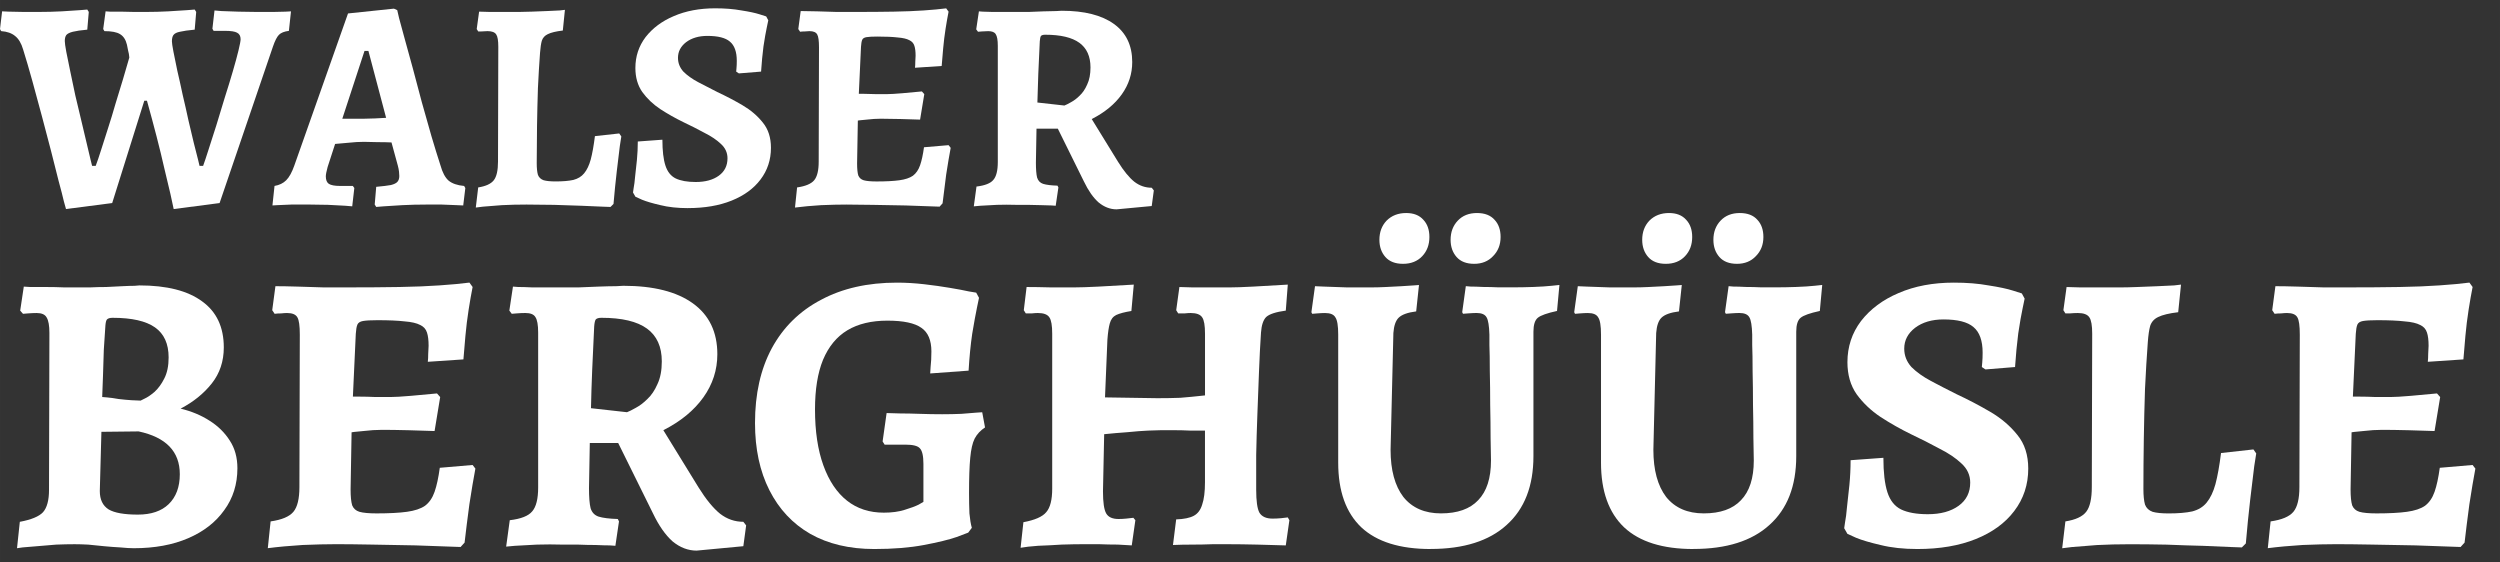
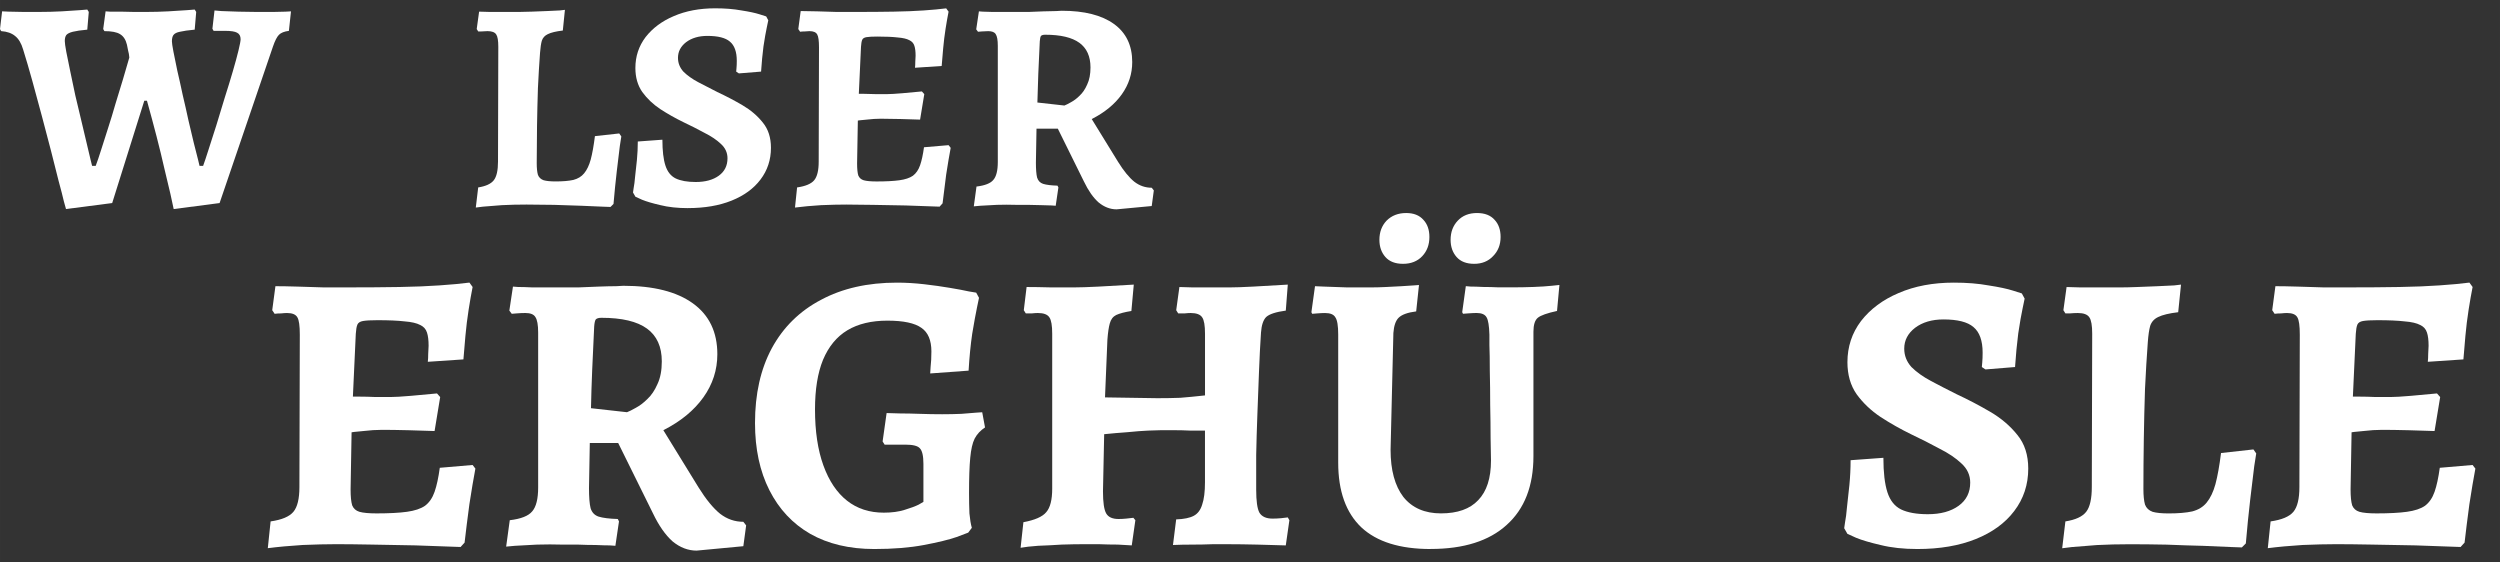
<svg xmlns="http://www.w3.org/2000/svg" xmlns:ns1="http://www.inkscape.org/namespaces/inkscape" xmlns:ns2="http://sodipodi.sourceforge.net/DTD/sodipodi-0.dtd" width="600" height="135" viewBox="0 0 158.75 35.719" version="1.1" id="svg5" ns1:version="1.1.2 (0a00cf5339, 2022-02-04)" ns2:docname="Walser-Bergueuesle-logo-white.svg">
  <rect x="0" y="0" width="158.75" height="35.719" fill="#333333" stroke="none" />
  <ns2:namedview id="namedview7" pagecolor="#ffffff" bordercolor="#666666" borderopacity="1.0" ns1:pageshadow="2" ns1:pageopacity="0.0" ns1:pagecheckerboard="0" ns1:document-units="mm" showgrid="false" units="px" width="800px" ns1:zoom="0.77771465" ns1:cx="312.45393" ns1:cy="355.52886" ns1:window-width="2560" ns1:window-height="1376" ns1:window-x="0" ns1:window-y="0" ns1:window-maximized="1" ns1:current-layer="layer1" />
  <defs id="defs2" />
  <g ns1:label="Ebene 1" ns1:groupmode="layer" id="layer1">
    <g aria-label="WALSER BERGHÜÜSLE" id="text2520" style="font-weight:bold;font-size:25.4px;line-height:0.85;font-family:Alegreya;-inkscape-font-specification:'Alegreya Bold';letter-spacing:0px;word-spacing:0px;stroke-width:0.265">
      <path d="m 4.191,13.274 q 0,0 -0.133,-0.476 -0.114,-0.495 -0.343,-1.333 -0.21,-0.838 -0.476,-1.886 -0.267,-1.048 -0.571,-2.172 -0.305,-1.143 -0.61,-2.248 -0.305,-1.105 -0.591,-2.019 Q 1.295,2.548 0.953,2.282 0.629,2.015 0.076,1.977 0.057,1.939 0.038,1.92 0.019,1.882 1.995491e-6,1.844 L 0.133,0.72 q 0,0 0.419,0.019 0.419,7e-8 0.952,0.019 0.552,9e-8 0.933,1.6e-7 0.781,1.4e-7 1.486,-0.038 0.705,-0.038 1.162,-0.076 0.457,-0.038 0.457,-0.038 l 0.095,0.152 -0.095,1.124 q -0.61,0.057 -0.914,0.133 -0.305,0.076 -0.419,0.21 -0.095,0.133 -0.095,0.381 0,0.171 0.095,0.686 0.095,0.495 0.248,1.219 0.152,0.724 0.324,1.543 0.19,0.8 0.381,1.6 0.19,0.8 0.343,1.448 0.152,0.648 0.248,1.048 0.095,0.381 0.095,0.381 l 0.229,0 Q 6.229,10.13 6.42,9.521 6.629,8.892 6.858,8.149 7.106,7.387 7.334,6.587 7.582,5.787 7.811,5.025 8.039,4.263 8.211,3.653 q -0.019,-0.248 -0.076,-0.438 -0.038,-0.21 -0.076,-0.381 Q 7.944,2.358 7.62,2.167 7.315,1.977 6.629,1.977 l -0.076,-0.133 0.152,-1.124 q 0,0 0.267,0.019 0.267,5e-8 0.686,1.2e-7 0.419,8e-8 0.857,0.019 0.438,8e-8 0.762,1.4e-7 0.705,1.2e-7 1.41,-0.038 0.724,-0.038 1.2,-0.076 0.476,-0.038 0.476,-0.038 l 0.095,0.152 -0.095,1.124 q -0.61,0.057 -0.933,0.133 -0.305,0.057 -0.419,0.21 -0.095,0.133 -0.095,0.4 0,0.152 0.095,0.648 0.095,0.495 0.248,1.219 0.171,0.724 0.343,1.543 0.191,0.8 0.362,1.6 0.19,0.8 0.343,1.448 0.171,0.648 0.267,1.048 0.095,0.4 0.095,0.4 l 0.229,0 q 0.133,-0.362 0.343,-1.029 0.229,-0.686 0.495,-1.543 0.267,-0.857 0.533,-1.753 0.286,-0.895 0.514,-1.676 0.229,-0.781 0.362,-1.333 0.133,-0.552 0.133,-0.705 0,-0.305 -0.229,-0.419 -0.21,-0.114 -0.743,-0.114 l -0.743,-2e-7 -0.076,-0.133 0.133,-1.162 q 0,0 0.438,0.038 0.457,0.019 1.086,0.038 0.629,0.019 1.219,0.019 0.476,9e-8 0.952,1.7e-7 0.495,-0.019 0.819,-0.019 0.343,-0.019 0.343,-0.019 l -0.133,1.238 q -0.438,0.057 -0.629,0.248 -0.191,0.19 -0.381,0.743 l -3.391,9.944 -2.915,0.381 q -0.057,-0.305 -0.21,-0.972 -0.152,-0.667 -0.381,-1.6 -0.21,-0.933 -0.495,-2.038 -0.286,-1.105 -0.61,-2.267 l -0.171,0 -2.038,6.496 z" style="font-size:19.05px;fill:#ffffff" id="path73245" />
-       <path d="m 23.889,13.14 -0.095,-0.152 0.095,-1.124 q 0.629,-0.057 0.933,-0.114 0.305,-0.076 0.419,-0.21 0.114,-0.133 0.114,-0.362 0,-0.133 -0.019,-0.286 -0.019,-0.171 -0.076,-0.381 L 24.86,9.045 q -0.362,-0.019 -0.895,-0.019 -0.514,-0.019 -0.857,-0.019 -0.457,-10e-8 -0.972,0.057 -0.514,0.038 -0.857,0.076 l -0.476,1.467 q -0.114,0.419 -0.114,0.591 0,0.343 0.191,0.476 0.21,0.133 0.705,0.133 l 0.819,0 0.095,0.133 -0.133,1.162 q 0,0 -0.457,-0.038 -0.438,-0.019 -1.086,-0.057 -0.629,-0.019 -1.238,-0.019 -0.514,0 -1.048,0 -0.533,0.019 -0.895,0.038 -0.343,0.019 -0.343,0.019 l 0.133,-1.238 q 0.457,-0.076 0.743,-0.362 0.286,-0.286 0.514,-0.933 l 3.41,-9.658 2.915,-0.305 0.21,0.095 q 0,0 0.114,0.495 0.133,0.495 0.362,1.333 0.229,0.819 0.514,1.867 0.286,1.048 0.572,2.153 0.305,1.105 0.61,2.153 0.305,1.029 0.571,1.848 0.191,0.686 0.514,0.972 0.343,0.286 0.991,0.343 l 0.076,0.133 -0.133,1.105 q 0,0 -0.419,-0.019 -0.4,-0.019 -0.953,-0.038 -0.533,0 -0.953,0 -0.8,-1e-6 -1.543,0.038 -0.743,0.038 -1.2,0.076 -0.457,0.038 -0.457,0.038 z m -2.153,-5.601 1.372,2e-7 q 0.305,10e-8 0.705,-0.019 0.419,-0.019 0.705,-0.038 l -1.124,-4.248 -0.248,-10e-8 z" style="font-size:19.05px;fill:#ffffff" id="path73247" />
      <path d="m 30.213,13.178 0.152,-1.276 q 0.724,-0.114 0.991,-0.457 0.267,-0.343 0.267,-1.181 l 0.019,-7.296 q 0,-0.591 -0.133,-0.781 -0.133,-0.21 -0.552,-0.21 -0.171,-1e-7 -0.381,0.019 -0.21,0 -0.21,0 l -0.095,-0.152 0.152,-1.105 q 0.229,4e-8 0.667,0.019 0.438,8e-8 0.933,1.6e-7 0.514,9e-8 0.953,1.7e-7 0.324,6e-8 0.8,-0.019 0.495,-0.019 0.972,-0.038 0.476,-0.019 0.8,-0.038 0.324,-0.038 0.324,-0.038 l -0.133,1.314 q -0.648,0.076 -0.953,0.229 -0.286,0.133 -0.381,0.419 -0.076,0.267 -0.114,0.781 -0.076,1.029 -0.133,2.229 -0.038,1.181 -0.057,2.4 -0.019,1.219 -0.019,2.362 0,0.476 0.076,0.743 0.095,0.248 0.362,0.343 0.267,0.076 0.762,0.076 0.686,0 1.124,-0.095 0.438,-0.114 0.686,-0.419 0.267,-0.324 0.419,-0.876 0.152,-0.571 0.267,-1.486 l 1.543,-0.171 0.133,0.191 q 0,0 -0.095,0.61 -0.076,0.61 -0.191,1.581 -0.114,0.972 -0.21,2.095 l -0.191,0.191 q 0,0 -0.514,-0.019 -0.514,-0.019 -1.333,-0.057 -0.8,-0.019 -1.734,-0.057 -0.914,-0.019 -1.753,-0.019 -0.819,0 -1.562,0.038 -0.743,0.057 -1.2,0.095 -0.457,0.057 -0.457,0.057 z" style="font-size:19.05px;fill:#ffffff" id="path73249" />
      <path d="m 43.682,13.216 q -0.991,-10e-7 -1.753,-0.191 -0.743,-0.171 -1.162,-0.343 -0.419,-0.191 -0.419,-0.191 l -0.152,-0.267 q 0,0 0.038,-0.267 0.057,-0.286 0.095,-0.743 0.057,-0.476 0.114,-1.048 0.057,-0.591 0.057,-1.181 l 1.562,-0.114 q 0,1.048 0.191,1.638 0.191,0.591 0.648,0.819 0.476,0.229 1.276,0.229 0.914,0 1.467,-0.4 0.552,-0.4 0.552,-1.105 0,-0.533 -0.419,-0.914 -0.4,-0.381 -1.048,-0.705 -0.629,-0.343 -1.353,-0.686 -0.743,-0.362 -1.448,-0.819 -0.686,-0.457 -1.143,-1.086 -0.438,-0.629 -0.438,-1.524 0,-1.105 0.648,-1.962 0.667,-0.857 1.791,-1.333 1.143,-0.495 2.629,-0.495 0.933,1.6e-7 1.657,0.133 0.743,0.114 1.162,0.248 0.419,0.133 0.419,0.133 l 0.133,0.248 q 0,0 -0.095,0.457 -0.095,0.438 -0.21,1.2 -0.095,0.743 -0.152,1.6 l -1.41,0.114 -0.171,-0.114 q 0,0 0.019,-0.21 0.019,-0.21 0.019,-0.476 0,-0.857 -0.438,-1.219 -0.419,-0.362 -1.429,-0.362 -0.819,-10e-8 -1.353,0.4 -0.514,0.4 -0.514,0.991 0,0.495 0.343,0.876 0.362,0.362 0.933,0.667 0.572,0.305 1.219,0.629 0.819,0.381 1.6,0.838 0.781,0.457 1.295,1.105 0.514,0.629 0.514,1.6 0,1.143 -0.667,2.019 -0.648,0.857 -1.829,1.333 -1.181,0.476 -2.781,0.476 z" style="font-size:19.05px;fill:#ffffff" id="path73251" />
      <path d="m 50.482,13.178 0.133,-1.276 q 0.8,-0.114 1.086,-0.457 0.286,-0.343 0.286,-1.181 l 0.019,-7.258 q 0,-0.629 -0.114,-0.819 -0.114,-0.21 -0.495,-0.21 -0.114,0 -0.286,0.019 -0.171,0 -0.305,0.019 l -0.114,-0.171 0.152,-1.143 q 0.438,7e-8 1.048,0.019 0.61,0.019 1.238,0.038 0.648,1.2e-7 1.162,2.1e-7 1.372,2.4e-7 2.457,-0.019 1.086,-0.019 1.905,-0.076 0.838,-0.057 1.429,-0.133 l 0.152,0.21 q -0.095,0.476 -0.191,1.086 -0.095,0.61 -0.152,1.238 -0.057,0.61 -0.095,1.124 l -1.695,0.114 q 0.019,-0.152 0.019,-0.381 0.019,-0.248 0.019,-0.381 0,-0.4 -0.076,-0.629 -0.076,-0.248 -0.324,-0.362 -0.248,-0.133 -0.743,-0.171 -0.476,-0.057 -1.295,-0.057 -0.457,-1e-7 -0.686,0.038 -0.21,0.038 -0.267,0.171 -0.057,0.133 -0.076,0.438 l -0.191,4.134 -0.057,3.277 q 0,0.514 0.076,0.762 0.095,0.229 0.343,0.305 0.267,0.076 0.819,0.076 0.895,0 1.448,-0.076 0.552,-0.076 0.857,-0.286 0.305,-0.229 0.457,-0.667 0.152,-0.438 0.248,-1.143 l 1.562,-0.133 0.133,0.171 q -0.133,0.705 -0.286,1.695 -0.133,0.991 -0.229,1.829 l -0.191,0.21 q -1.029,-0.038 -2.153,-0.076 -1.105,-0.019 -2.095,-0.038 -0.991,-0.019 -1.676,-0.019 -0.686,0 -1.6,0.038 -0.914,0.057 -1.657,0.152 z m 3.753,-5.486 0.152,-1.734 q 0.133,1e-7 0.476,1e-7 0.343,1e-7 0.743,0.019 0.4,10e-8 0.724,2e-7 0.305,0 0.972,-0.057 0.667,-0.057 1.238,-0.114 l 0.152,0.171 -0.267,1.619 q -0.495,-0.019 -1.238,-0.038 -0.743,-0.019 -1.257,-0.019 -0.419,0 -0.895,0.057 -0.476,0.038 -0.8,0.095 z" style="font-size:19.05px;fill:#ffffff" id="path73253" />
      <path d="m 70.904,13.293 q -0.61,0 -1.143,-0.438 -0.514,-0.457 -0.933,-1.333 l -1.657,-3.353 -1.353,-2e-7 -0.038,2.153 q 0,0.648 0.076,0.953 0.095,0.305 0.381,0.4 0.305,0.095 0.914,0.114 l 0.057,0.114 -0.171,1.162 q 0,0 -0.267,-0.019 -0.267,0 -0.667,-0.019 -0.4,0 -0.838,-0.019 -0.419,0 -0.743,0 -0.591,-0.019 -1.219,-10e-7 -0.61,0.038 -1.048,0.057 -0.419,0.038 -0.419,0.038 l 0.171,-1.257 q 0.8,-0.095 1.067,-0.419 0.286,-0.324 0.286,-1.143 l 2e-6,-7.372 q 0,-0.552 -0.133,-0.743 -0.114,-0.191 -0.476,-0.191 -0.191,-1e-7 -0.419,0.019 -0.229,0.019 -0.229,0.019 l -0.114,-0.152 0.171,-1.143 q 0,0 0.248,0.019 0.267,5e-8 0.648,0.019 0.4,7e-8 0.8,1.4e-7 0.4,7e-8 0.686,1.2e-7 0.286,5e-8 0.762,1.4e-7 0.476,-0.019 0.953,-0.038 0.495,-0.019 0.819,-0.019 0.343,-0.019 0.343,-0.019 2.153,3.8e-7 3.315,0.838 1.162,0.838 1.162,2.419 0,1.124 -0.667,2.057 -0.667,0.933 -1.905,1.562 l 1.676,2.724 q 0.533,0.857 1.029,1.257 0.495,0.381 1.105,0.381 l 0.133,0.171 -0.133,0.991 z M 67.589,6.701 q 0.152,-0.057 0.419,-0.21 0.286,-0.152 0.552,-0.419 0.286,-0.267 0.476,-0.705 0.21,-0.438 0.21,-1.086 0,-1.048 -0.705,-1.562 -0.705,-0.514 -2.172,-0.514 -0.191,0 -0.267,0.076 -0.057,0.076 -0.076,0.343 -0.057,1.162 -0.095,2.076 -0.038,0.914 -0.057,1.81 z" style="font-size:19.05px;fill:#ffffff" id="path73255" />
-       <path d="m 4.737,34.558 q -0.533,0 -1.168,0.025 -0.635,0.051 -1.219,0.102 -0.559,0.051 -0.914,0.076 -0.356,0.051 -0.356,0.051 l 0.178,-1.676 q 1.092,-0.203 1.473,-0.61 0.381,-0.432 0.381,-1.422 l 0.025,-9.957 q 2e-7,-0.711 -0.178,-0.991 -0.152,-0.279 -0.635,-0.279 -0.229,0 -0.559,0.025 -0.305,0.025 -0.305,0.025 l -0.178,-0.203 0.229,-1.524 q 0,0 0.406,0.025 0.406,0 0.991,0 0.61,0 1.168,0.025 0.584,0 0.94,0 0.254,0 0.711,0 0.483,-0.025 1.016,-0.025 0.533,-0.025 1.016,-0.051 0.483,-0.025 0.787,-0.025 0.305,-0.025 0.305,-0.025 2.616,0 3.988,1.016 1.372,0.991 1.372,2.921 0,1.321 -0.762,2.286 -0.762,0.965 -1.981,1.6 1.041,0.254 1.829,0.762 0.813,0.508 1.295,1.27 0.483,0.737 0.483,1.753 -1e-6,1.524 -0.838,2.667 -0.813,1.143 -2.286,1.778 -1.473,0.635 -3.454,0.635 -0.356,0 -0.864,-0.051 -0.483,-0.025 -1.016,-0.076 -0.508,-0.051 -1.016,-0.102 -0.483,-0.025 -0.864,-0.025 z m 1.702,-7.137 -0.102,3.759 q -10e-8,0.813 0.559,1.168 0.559,0.33 1.854,0.33 1.27,0 1.956,-0.66 0.711,-0.686 0.711,-1.905 0,-2.159 -2.616,-2.718 z m 0.051,-2.21 q 0,0 0.305,0.025 0.305,0.025 0.737,0.102 0.432,0.051 0.813,0.076 0.406,0.025 0.584,0.025 0,0 0.254,-0.127 0.279,-0.127 0.635,-0.432 0.356,-0.33 0.61,-0.838 0.279,-0.533 0.279,-1.346 0,-1.295 -0.864,-1.905 -0.864,-0.61 -2.692,-0.61 -0.254,0 -0.356,0.102 -0.076,0.076 -0.102,0.381 -0.051,0.686 -0.102,1.549 -0.025,0.838 -0.051,1.626 -0.025,0.787 -0.051,1.372 z" style="fill:#ffffff" id="path73257" />
      <path d="m 17.005,34.812 0.178,-1.702 q 1.067,-0.152 1.448,-0.61 0.381,-0.457 0.381,-1.575 l 0.025,-9.677 q 0,-0.838 -0.152,-1.092 -0.152,-0.279 -0.66,-0.279 -0.152,0 -0.381,0.025 -0.229,0 -0.406,0.025 l -0.152,-0.229 0.203,-1.524 q 0.584,0 1.397,0.025 0.813,0.025 1.651,0.051 0.864,0 1.549,1e-6 1.829,0 3.277,-0.025 1.448,-0.025 2.54,-0.102 1.118,-0.076 1.905,-0.178 l 0.203,0.279 q -0.127,0.635 -0.254,1.448 -0.127,0.813 -0.203,1.651 -0.076,0.813 -0.127,1.499 l -2.261,0.152 q 0.025,-0.203 0.025,-0.508 0.025,-0.33 0.025,-0.508 0,-0.533 -0.102,-0.838 -0.102,-0.33 -0.432,-0.483 -0.33,-0.178 -0.991,-0.229 -0.635,-0.076 -1.727,-0.076 -0.61,0 -0.914,0.051 -0.279,0.051 -0.356,0.229 -0.076,0.178 -0.102,0.584 l -0.254,5.512 -0.076,4.369 q 0,0.686 0.102,1.016 0.127,0.305 0.457,0.406 0.356,0.102 1.092,0.102 1.194,0 1.93,-0.102 0.737,-0.102 1.143,-0.381 0.406,-0.305 0.61,-0.889 0.203,-0.584 0.33,-1.524 l 2.083,-0.178 0.178,0.229 q -0.178,0.94 -0.381,2.261 -0.178,1.321 -0.305,2.438 l -0.254,0.279 q -1.372,-0.051 -2.87,-0.102 -1.473,-0.025 -2.794,-0.051 -1.321,-0.025 -2.235,-0.025 -0.914,0 -2.134,0.051 -1.219,0.076 -2.21,0.203 z m 5.004,-7.315 0.203,-2.311 q 0.178,0 0.635,1e-6 0.457,0 0.991,0.025 0.533,0 0.965,0 0.406,0 1.295,-0.076 0.889,-0.076 1.651,-0.152 l 0.203,0.229 -0.356,2.159 q -0.66,-0.025 -1.651,-0.051 -0.991,-0.025 -1.676,-0.025 -0.559,0 -1.194,0.076 -0.635,0.051 -1.067,0.127 z" style="fill:#ffffff" id="path73259" />
      <path d="m 44.234,34.964 q -0.813,-1e-6 -1.524,-0.584 -0.686,-0.61 -1.245,-1.778 l -2.21,-4.47 -1.803,-1e-6 -0.051,2.87 q 0,0.864 0.102,1.27 0.127,0.406 0.508,0.533 0.406,0.127 1.219,0.152 l 0.076,0.152 -0.229,1.549 q 0,0 -0.356,-0.025 -0.356,-10e-7 -0.889,-0.025 -0.533,0 -1.118,-0.025 -0.559,0 -0.991,0 -0.787,-0.025 -1.626,0 -0.813,0.051 -1.397,0.076 -0.559,0.051 -0.559,0.051 l 0.229,-1.676 q 1.067,-0.127 1.422,-0.559 0.381,-0.432 0.381,-1.524 l 2e-6,-9.83 q 0,-0.737 -0.178,-0.991 -0.152,-0.254 -0.635,-0.254 -0.254,0 -0.559,0.025 -0.305,0.025 -0.305,0.025 l -0.152,-0.203 0.229,-1.524 q 0,0 0.33,0.025 0.356,0 0.864,0.025 0.533,0 1.067,0 0.533,0 0.914,0 0.381,0 1.016,0 0.635,-0.025 1.27,-0.051 0.66,-0.025 1.092,-0.025 0.457,-0.025 0.457,-0.025 2.87,0 4.42,1.118 1.549,1.118 1.549,3.226 0,1.499 -0.889,2.743 -0.889,1.245 -2.54,2.083 l 2.235,3.632 q 0.711,1.143 1.372,1.676 0.66,0.508 1.473,0.508 l 0.178,0.229 -0.178,1.321 z m -4.42,-8.788 q 0.203,-0.076 0.559,-0.279 0.381,-0.203 0.737,-0.559 0.381,-0.356 0.635,-0.94 0.279,-0.584 0.279,-1.448 0,-1.397 -0.94,-2.083 -0.94,-0.686 -2.896,-0.686 -0.254,0 -0.356,0.102 -0.076,0.102 -0.102,0.457 -0.076,1.549 -0.127,2.769 -0.051,1.219 -0.076,2.413 z" style="fill:#ffffff" id="path73261" />
      <path d="m 55.512,34.863 q -2.362,-10e-7 -4.064,-0.965 -1.676,-0.965 -2.591,-2.769 -0.914,-1.803 -0.914,-4.267 10e-7,-2.769 1.067,-4.75 1.092,-2.007 3.124,-3.073 2.032,-1.092 4.826,-1.092 0.838,0 1.727,0.102 0.889,0.102 1.626,0.229 0.762,0.127 1.219,0.229 0.457,0.076 0.457,0.076 l 0.178,0.33 q 0,0 -0.127,0.61 -0.127,0.61 -0.305,1.676 -0.152,1.041 -0.229,2.337 l -2.438,0.178 q 0,0 0.025,-0.406 0.051,-0.432 0.051,-0.991 0,-1.067 -0.635,-1.499 -0.635,-0.457 -2.159,-0.457 -1.524,0 -2.54,0.61 -1.016,0.61 -1.549,1.88 -0.508,1.245 -0.508,3.15 0,2.083 0.533,3.556 0.533,1.473 1.499,2.235 0.965,0.762 2.337,0.762 0.762,0 1.321,-0.178 0.584,-0.178 0.889,-0.33 0.305,-0.178 0.305,-0.178 l 10e-7,-2.413 q 0,-0.762 -0.229,-0.991 -0.203,-0.229 -0.914,-0.229 -0.229,0 -0.559,0 -0.305,0 -0.533,0 -0.229,0 -0.229,0 l -0.127,-0.203 0.254,-1.803 q 0.305,0 0.864,0.025 0.559,0 1.245,0.025 0.711,0.025 1.422,0.025 0.635,0 1.219,-0.025 0.584,-0.051 0.94,-0.076 0.381,-0.025 0.381,-0.025 l 0.178,0.965 q -0.432,0.279 -0.66,0.711 -0.203,0.406 -0.279,1.219 -0.076,0.787 -0.076,2.235 0,0.711 0.025,1.295 0.051,0.559 0.152,0.914 l -0.229,0.305 q 0,0 -0.737,0.279 -0.737,0.254 -2.083,0.508 -1.346,0.254 -3.15,0.254 z" style="fill:#ffffff" id="path73263" />
      <path d="m 64.808,34.786 0.178,-1.626 q 1.092,-0.203 1.448,-0.635 0.381,-0.432 0.381,-1.499 l 2e-6,-9.83 q 0,-0.787 -0.178,-1.041 -0.178,-0.279 -0.737,-0.279 -0.152,0 -0.381,0.025 -0.229,0 -0.381,0 l -0.127,-0.203 0.178,-1.473 q 0.635,0 1.549,0.025 0.914,0 1.473,0 0.533,0 1.549,-0.051 1.016,-0.051 2.235,-0.127 l -0.152,1.676 q -0.635,0.102 -0.965,0.254 -0.305,0.152 -0.406,0.533 -0.102,0.356 -0.152,1.041 l -0.152,3.658 3.327,0.051 q 0.787,0 1.448,-0.025 0.66,-0.051 1.575,-0.152 l 10e-7,-3.912 q 0,-0.787 -0.178,-1.041 -0.178,-0.279 -0.737,-0.279 -0.152,-1e-6 -0.381,0.025 -0.229,0 -0.406,0 l -0.127,-0.203 0.203,-1.473 q 0.254,0 0.838,0.025 0.61,0 1.27,0 0.66,0 1.092,0 0.508,0 1.473,-0.051 0.991,-0.051 2.21,-0.127 l -0.127,1.651 q -0.94,0.127 -1.245,0.406 -0.279,0.279 -0.33,0.991 -0.076,1.143 -0.127,2.489 -0.051,1.321 -0.102,2.692 -0.051,1.346 -0.076,2.591 -10e-7,1.245 -10e-7,2.21 0,1.067 0.203,1.448 0.229,0.381 0.838,0.381 0.254,0 0.533,-0.025 0.279,-0.025 0.432,-0.051 l 0.102,0.178 -0.229,1.6 q -0.711,-0.025 -1.803,-0.051 -1.067,-0.025 -1.854,-0.025 -0.356,0 -0.991,0 -0.635,0.025 -1.321,0.025 -0.66,0 -1.194,0.025 l 0.203,-1.626 q 0.737,-0.025 1.118,-0.229 0.381,-0.203 0.533,-0.711 0.178,-0.508 0.178,-1.422 l 10e-7,-3.277 q -0.406,-1e-6 -0.94,-1e-6 -0.508,-0.025 -1.016,-0.025 -0.508,0 -0.838,0 -0.229,0 -0.813,0.025 -0.559,0.025 -1.321,0.102 -0.737,0.051 -1.473,0.127 l -0.076,3.632 q 0,1.041 0.203,1.397 0.203,0.356 0.787,0.356 0.229,0 0.483,-0.025 0.279,-0.025 0.457,-0.051 l 0.127,0.152 -0.229,1.6 q -0.305,-0.025 -0.889,-0.051 -0.584,0 -1.194,-0.025 -0.584,0 -0.965,0 -0.61,0 -1.397,0.025 -0.787,0.051 -1.499,0.076 -0.711,0.051 -1.118,0.127 z" style="fill:#ffffff" id="path73265" />
      <path d="m 90.843,34.863 q -2.921,-10e-7 -4.394,-1.372 -1.473,-1.397 -1.473,-4.115 l 10e-7,-8.128 q 0,-0.838 -0.178,-1.092 -0.152,-0.279 -0.66,-0.279 -0.203,0 -0.508,0.025 -0.305,0.025 -0.305,0.025 l -0.051,-0.102 0.229,-1.651 q 0,0 0.584,0.025 0.61,0.025 1.448,0.051 0.838,0 1.549,0 0.406,0 0.914,-0.025 0.508,-0.025 0.991,-0.051 0.483,-0.025 0.787,-0.051 0.33,-0.025 0.33,-0.025 l -0.178,1.676 q -0.813,0.102 -1.118,0.406 -0.279,0.279 -0.33,0.965 l -0.178,7.417 q 0,1.93 0.813,2.997 0.838,1.041 2.388,1.041 1.575,0 2.362,-0.838 0.813,-0.838 0.813,-2.515 0,-0.508 -0.025,-1.448 0,-0.965 -0.025,-2.083 0,-1.118 -0.025,-2.134 0,-1.041 -0.025,-1.676 0,-0.66 0,-0.66 -0.025,-0.838 -0.178,-1.092 -0.152,-0.279 -0.635,-0.279 -0.203,0 -0.533,0.025 -0.33,0.025 -0.33,0.025 l -0.051,-0.102 0.229,-1.651 q 0,0 0.305,0.025 0.33,0 0.787,0.025 0.483,1e-6 0.991,0.025 0.508,0 0.864,0 0.66,0 1.346,-0.025 0.686,-0.025 1.168,-0.076 0.483,-0.051 0.483,-0.051 l -0.152,1.651 q -0.94,0.203 -1.219,0.432 -0.279,0.229 -0.279,0.889 l -1e-6,7.899 q -10e-7,2.845 -1.702,4.369 -1.676,1.524 -4.826,1.524 z m 2.769,-18.11 q -0.737,0 -1.118,-0.432 -0.381,-0.432 -0.381,-1.092 0,-0.737 0.457,-1.219 0.457,-0.483 1.219,-0.483 0.737,10e-7 1.118,0.432 0.381,0.406 0.381,1.092 0,0.737 -0.483,1.219 -0.457,0.483 -1.194,0.483 z m -4.521,0 q -0.737,-1e-6 -1.118,-0.432 -0.381,-0.432 -0.381,-1.092 0,-0.737 0.457,-1.219 0.483,-0.483 1.245,-0.483 0.711,0 1.092,0.432 0.381,0.406 0.381,1.092 0,0.737 -0.457,1.219 -0.457,0.483 -1.219,0.483 z" style="fill:#ffffff" id="path73267" />
-       <path d="m 107.531,34.863 q -2.921,-10e-7 -4.394,-1.372 -1.473,-1.397 -1.473,-4.115 l 0,-8.128 q 0,-0.838 -0.178,-1.092 -0.152,-0.279 -0.66,-0.279 -0.203,0 -0.508,0.025 -0.305,0.025 -0.305,0.025 l -0.051,-0.102 0.229,-1.651 q 0,0 0.584,0.025 0.61,0.025 1.448,0.051 0.838,0 1.549,0 0.406,0 0.914,-0.025 0.508,-0.025 0.991,-0.051 0.483,-0.025 0.787,-0.051 0.33,-0.025 0.33,-0.025 l -0.178,1.676 q -0.813,0.102 -1.118,0.406 -0.279,0.279 -0.33,0.965 l -0.178,7.417 q 0,1.93 0.813,2.997 0.838,1.041 2.388,1.041 1.575,0 2.362,-0.838 0.813,-0.838 0.813,-2.515 0,-0.508 -0.025,-1.448 0,-0.965 -0.025,-2.083 0,-1.118 -0.025,-2.134 0,-1.041 -0.025,-1.676 0,-0.66 0,-0.66 -0.025,-0.838 -0.178,-1.092 -0.152,-0.279 -0.635,-0.279 -0.203,0 -0.533,0.025 -0.33,0.025 -0.33,0.025 l -0.051,-0.102 0.229,-1.651 q 0,0 0.305,0.025 0.33,0 0.787,0.025 0.483,1e-6 0.991,0.025 0.508,0 0.864,0 0.66,0 1.346,-0.025 0.686,-0.025 1.168,-0.076 0.483,-0.051 0.483,-0.051 l -0.152,1.651 q -0.94,0.203 -1.219,0.432 -0.279,0.229 -0.279,0.889 l 0,7.899 q 0,2.845 -1.702,4.369 -1.676,1.524 -4.826,1.524 z m 2.769,-18.11 q -0.737,0 -1.118,-0.432 -0.381,-0.432 -0.381,-1.092 0,-0.737 0.457,-1.219 0.457,-0.483 1.219,-0.483 0.737,10e-7 1.118,0.432 0.381,0.406 0.381,1.092 0,0.737 -0.483,1.219 -0.457,0.483 -1.194,0.483 z m -4.521,0 q -0.737,-1e-6 -1.118,-0.432 -0.381,-0.432 -0.381,-1.092 0,-0.737 0.457,-1.219 0.483,-0.483 1.245,-0.483 0.711,0 1.092,0.432 0.381,0.406 0.381,1.092 0,0.737 -0.457,1.219 -0.457,0.483 -1.219,0.483 z" style="fill:#ffffff" id="path73269" />
      <path d="m 121.755,34.863 q -1.321,0 -2.337,-0.254 -0.991,-0.229 -1.549,-0.457 -0.559,-0.254 -0.559,-0.254 l -0.203,-0.356 q 0,0 0.051,-0.356 0.076,-0.381 0.127,-0.991 0.076,-0.635 0.152,-1.397 0.076,-0.787 0.076,-1.575 l 2.083,-0.152 q 0,1.397 0.254,2.184 0.254,0.787 0.864,1.092 0.635,0.305 1.702,0.305 1.219,10e-7 1.956,-0.533 0.737,-0.533 0.737,-1.473 0,-0.711 -0.559,-1.219 -0.533,-0.508 -1.397,-0.94 -0.838,-0.457 -1.803,-0.914 -0.991,-0.483 -1.93,-1.092 -0.914,-0.61 -1.524,-1.448 -0.584,-0.838 -0.584,-2.032 0,-1.473 0.864,-2.616 0.889,-1.143 2.388,-1.778 1.524,-0.66 3.505,-0.66 1.245,0 2.21,0.178 0.991,0.152 1.549,0.33 0.559,0.178 0.559,0.178 l 0.178,0.33 q 0,0 -0.127,0.61 -0.127,0.584 -0.279,1.6 -0.127,0.991 -0.203,2.134 l -1.88,0.152 -0.229,-0.152 q 0,0 0.025,-0.279 0.025,-0.279 0.025,-0.635 0,-1.143 -0.584,-1.626 -0.559,-0.483 -1.905,-0.483 -1.092,0 -1.803,0.533 -0.686,0.533 -0.686,1.321 0,0.66 0.457,1.168 0.483,0.483 1.245,0.889 0.762,0.406 1.626,0.838 1.092,0.508 2.134,1.118 1.041,0.61 1.727,1.473 0.686,0.838 0.686,2.134 0,1.524 -0.889,2.692 -0.864,1.143 -2.438,1.778 -1.575,0.635 -3.708,0.635 z" style="fill:#ffffff" id="path73271" />
      <path d="m 130.95,34.812 0.203,-1.702 q 0.965,-0.152 1.321,-0.61 0.356,-0.457 0.356,-1.575 l 0.025,-9.728 q 0,-0.787 -0.178,-1.041 -0.178,-0.279 -0.737,-0.279 -0.229,0 -0.508,0.025 -0.279,0 -0.279,0 l -0.127,-0.203 0.203,-1.473 q 0.305,0 0.889,0.025 0.584,0 1.245,0 0.686,0 1.27,0 0.432,0 1.067,-0.025 0.66,-0.025 1.295,-0.051 0.635,-0.025 1.067,-0.051 0.432,-0.051 0.432,-0.051 l -0.178,1.753 q -0.864,0.102 -1.27,0.305 -0.381,0.178 -0.508,0.559 -0.102,0.356 -0.152,1.041 -0.102,1.372 -0.178,2.972 -0.051,1.575 -0.076,3.2 -0.025,1.626 -0.025,3.15 0,0.635 0.102,0.991 0.127,0.33 0.483,0.457 0.356,0.102 1.016,0.102 0.914,0 1.499,-0.127 0.584,-0.152 0.914,-0.559 0.356,-0.432 0.559,-1.168 0.203,-0.762 0.356,-1.981 l 2.057,-0.229 0.178,0.254 q 0,0 -0.127,0.813 -0.102,0.813 -0.254,2.108 -0.152,1.295 -0.279,2.794 l -0.254,0.254 q 0,0 -0.686,-0.025 -0.686,-0.025 -1.778,-0.076 -1.067,-0.025 -2.311,-0.076 -1.219,-0.025 -2.337,-0.025 -1.092,0 -2.083,0.051 -0.991,0.076 -1.6,0.127 -0.61,0.076 -0.61,0.076 z" style="fill:#ffffff" id="path73273" />
      <path d="m 144.005,34.812 0.178,-1.702 q 1.067,-0.152 1.448,-0.61 0.381,-0.457 0.381,-1.575 l 0.025,-9.677 q 0,-0.838 -0.152,-1.092 -0.152,-0.279 -0.66,-0.279 -0.152,0 -0.381,0.025 -0.229,0 -0.406,0.025 l -0.152,-0.229 0.203,-1.524 q 0.584,0 1.397,0.025 0.813,0.025 1.651,0.051 0.864,0 1.549,1e-6 1.829,0 3.277,-0.025 1.448,-0.025 2.54,-0.102 1.118,-0.076 1.905,-0.178 l 0.203,0.279 q -0.127,0.635 -0.254,1.448 -0.127,0.813 -0.203,1.651 -0.076,0.813 -0.127,1.499 l -2.261,0.152 q 0.025,-0.203 0.025,-0.508 0.025,-0.33 0.025,-0.508 1e-5,-0.533 -0.102,-0.838 -0.102,-0.33 -0.432,-0.483 -0.33,-0.178 -0.991,-0.229 -0.635,-0.076 -1.727,-0.076 -0.61,0 -0.914,0.051 -0.279,0.051 -0.356,0.229 -0.076,0.178 -0.102,0.584 l -0.254,5.512 -0.076,4.369 q 0,0.686 0.102,1.016 0.127,0.305 0.457,0.406 0.356,0.102 1.092,0.102 1.194,0 1.93,-0.102 0.737,-0.102 1.143,-0.381 0.406,-0.305 0.61,-0.889 0.203,-0.584 0.33,-1.524 l 2.083,-0.178 0.178,0.229 q -0.178,0.94 -0.381,2.261 -0.178,1.321 -0.305,2.438 l -0.254,0.279 q -1.372,-0.051 -2.87,-0.102 -1.473,-0.025 -2.794,-0.051 -1.321,-0.025 -2.235,-0.025 -0.914,0 -2.134,0.051 -1.219,0.076 -2.21,0.203 z m 5.004,-7.315 0.203,-2.311 q 0.178,0 0.635,1e-6 0.457,0 0.991,0.025 0.533,0 0.965,0 0.406,0 1.295,-0.076 0.889,-0.076 1.651,-0.152 l 0.203,0.229 -0.356,2.159 q -0.66,-0.025 -1.651,-0.051 -0.991,-0.025 -1.676,-0.025 -0.559,0 -1.194,0.076 -0.635,0.051 -1.067,0.127 z" style="fill:#ffffff" id="path73275" />
    </g>
  </g>
</svg>